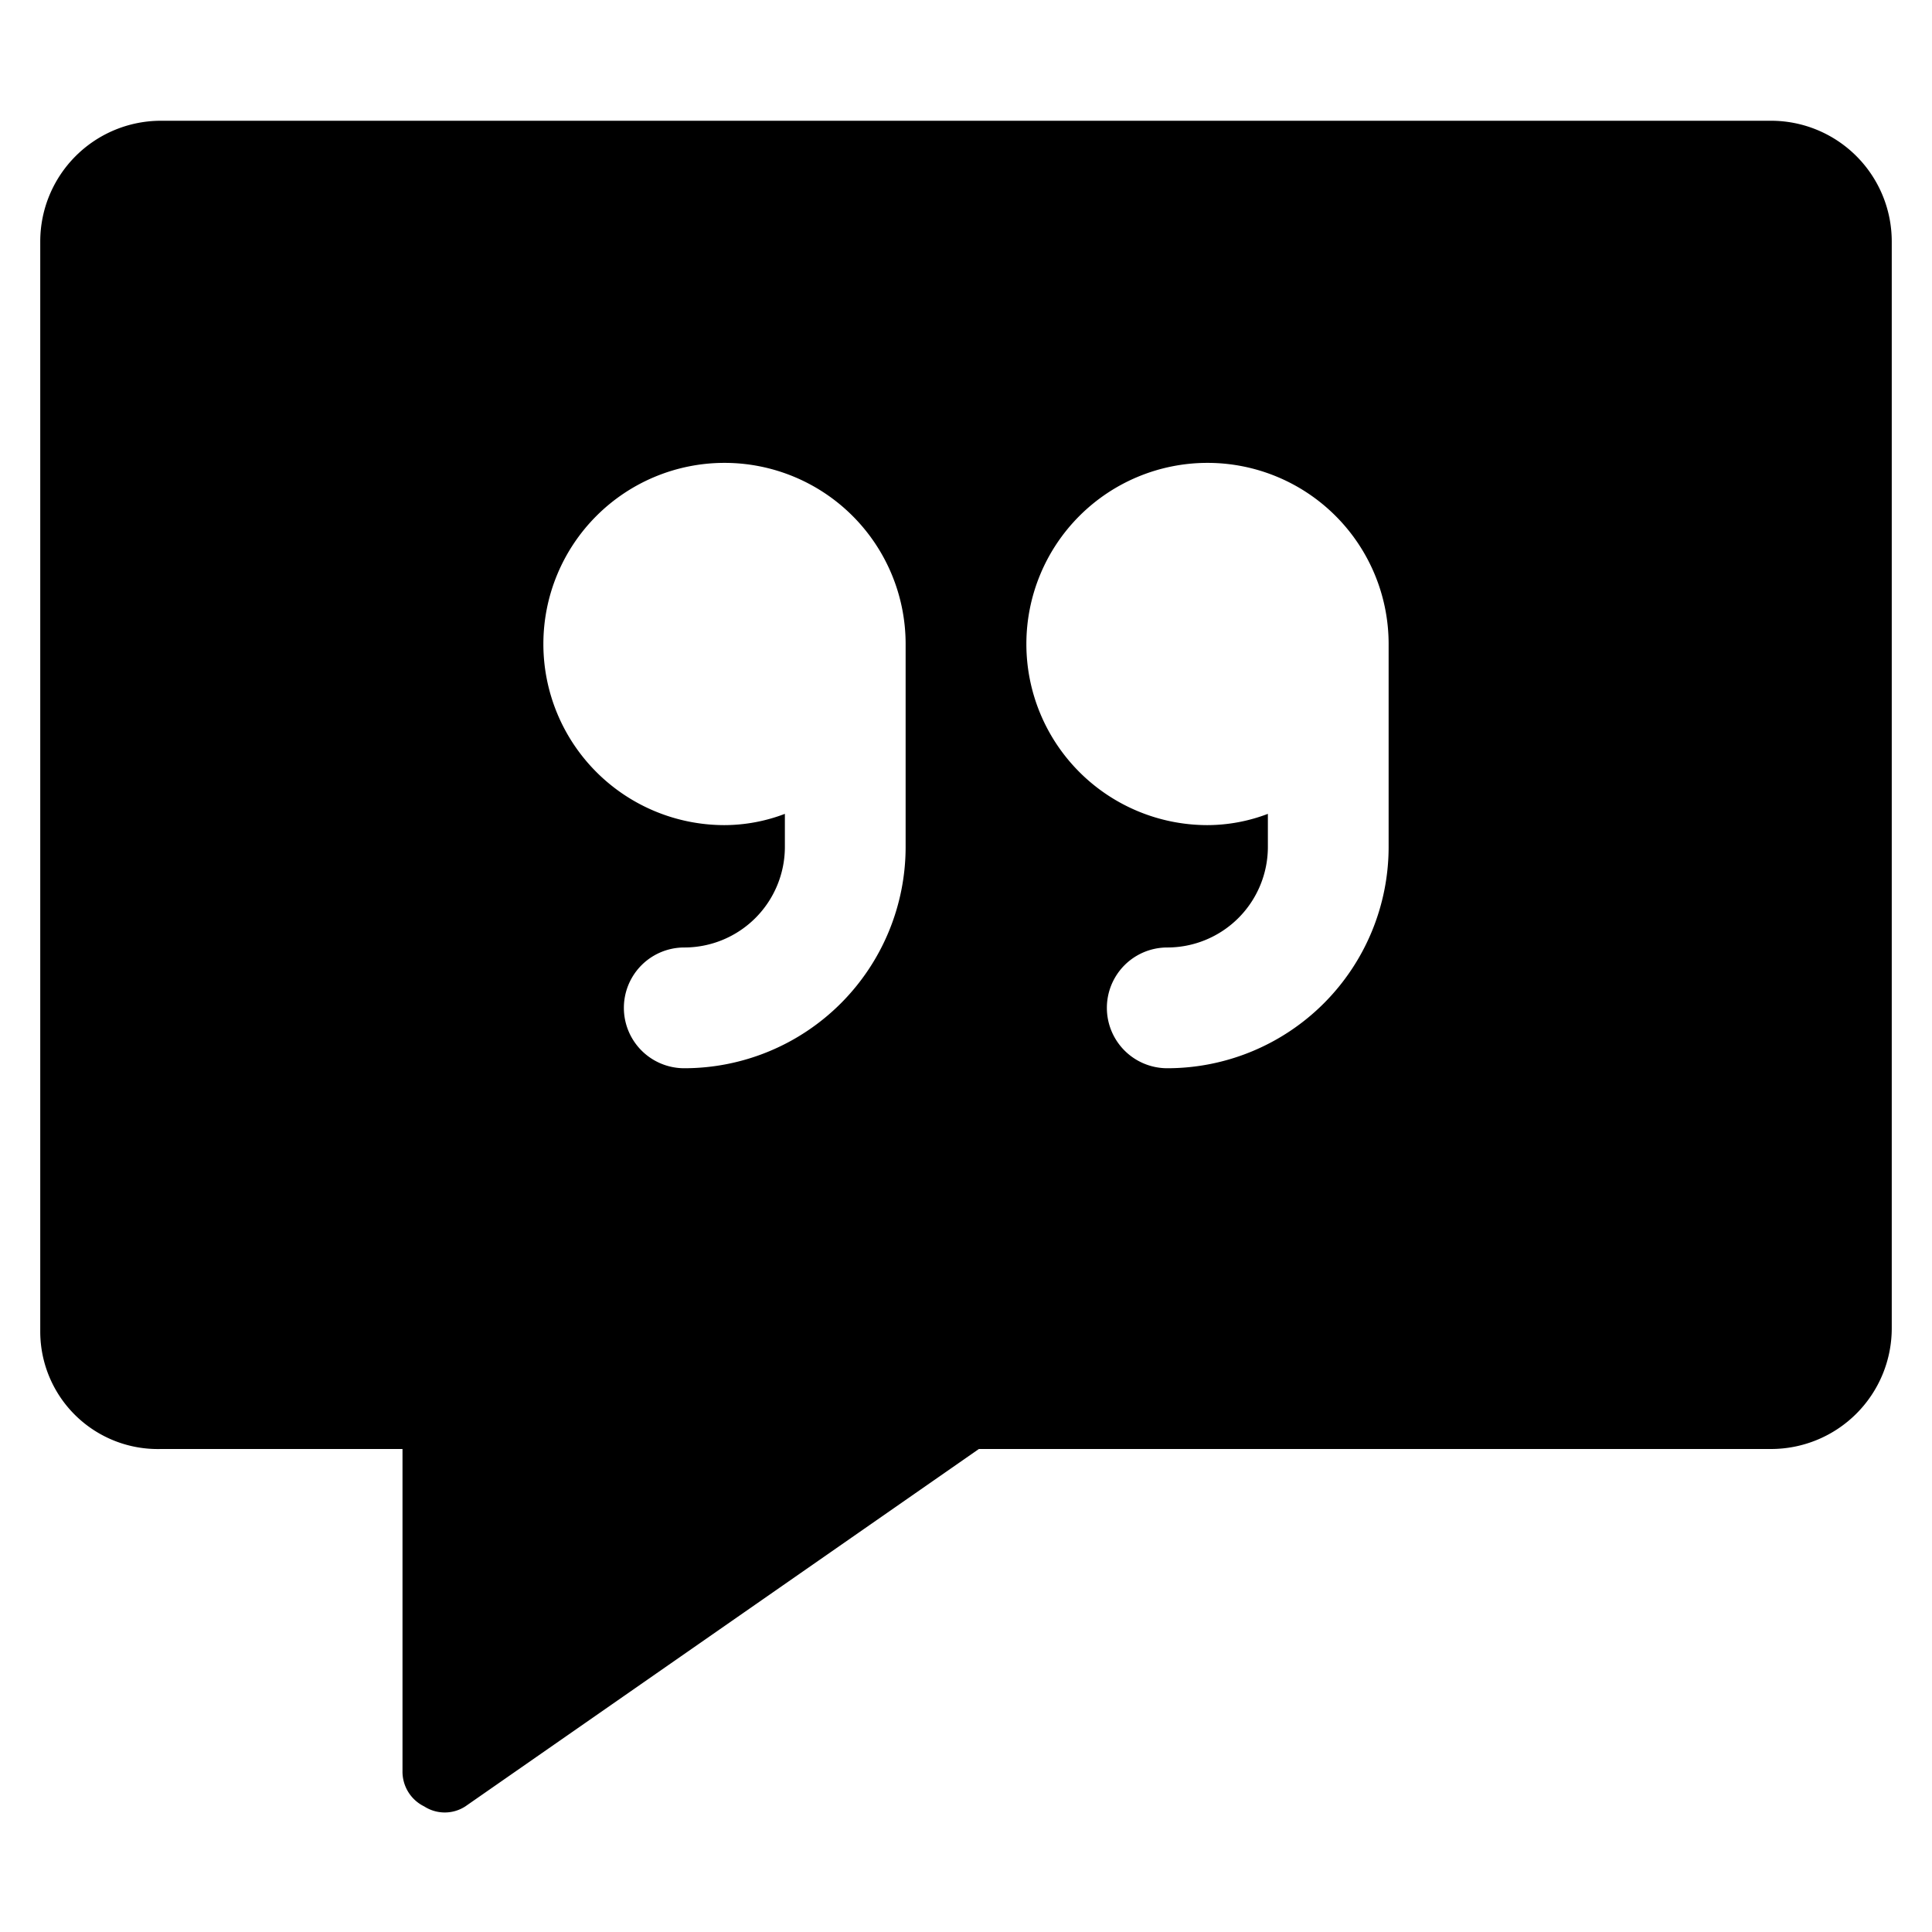
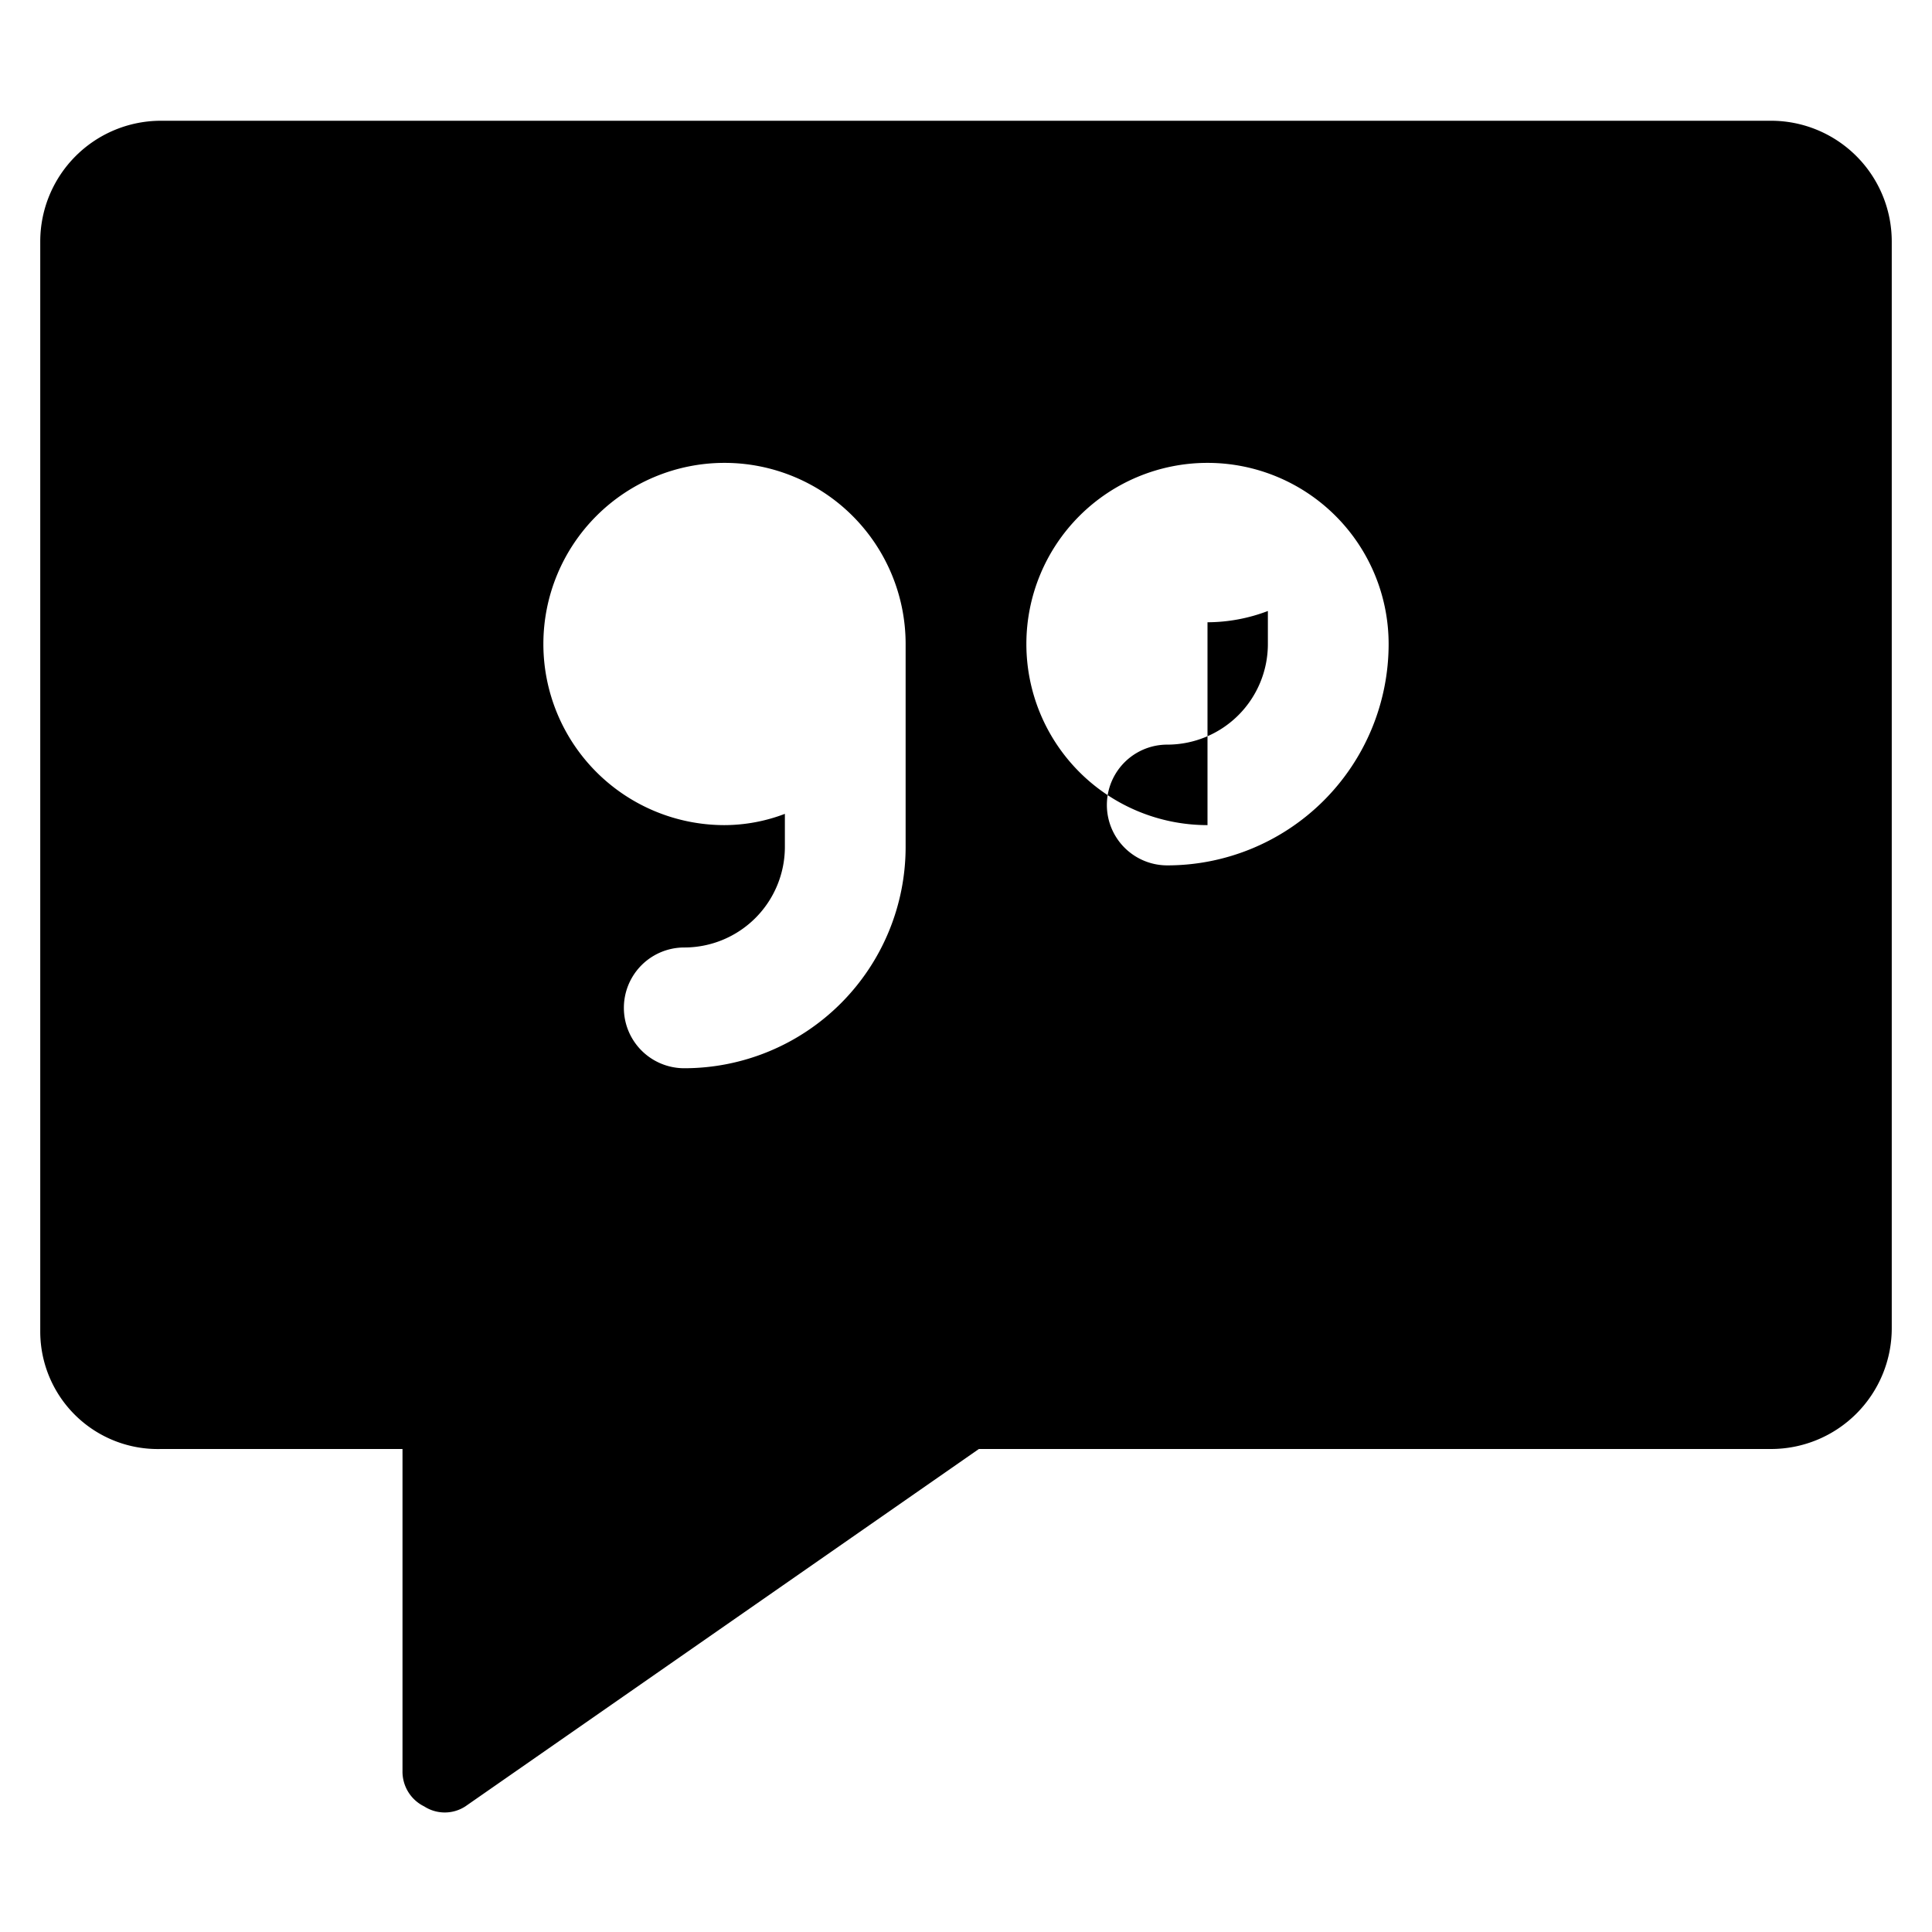
<svg xmlns="http://www.w3.org/2000/svg" viewBox="0 0 24 24">
-   <path d="M22 1.5H2A1.5 1.5 0 0 0 0.5 3v13.55A1.46 1.46 0 0 0 2 18h3v4a0.48 0.48 0 0 0 0.27 0.44 0.47 0.47 0 0 0 0.51 0L12.16 18H22a1.5 1.5 0 0 0 1.5 -1.5V3A1.5 1.5 0 0 0 22 1.5Zm-7 8.75A2.25 2.25 0 1 1 17.25 8v2.52a2.75 2.75 0 0 1 -2.75 2.75 0.75 0.75 0 0 1 0 -1.5 1.25 1.25 0 0 0 1.25 -1.25v-0.41a2.12 2.12 0 0 1 -0.75 0.14Zm-3.75 0.27a2.75 2.75 0 0 1 -2.75 2.75 0.75 0.75 0 0 1 0 -1.5 1.25 1.25 0 0 0 1.25 -1.25v-0.41a2.12 2.12 0 0 1 -0.75 0.14A2.25 2.25 0 1 1 11.25 8Z" fill="#000000" stroke-width="1" />
+   <path d="M22 1.5H2A1.5 1.5 0 0 0 0.5 3v13.55A1.46 1.46 0 0 0 2 18h3v4a0.48 0.48 0 0 0 0.27 0.44 0.47 0.47 0 0 0 0.51 0L12.16 18H22a1.5 1.5 0 0 0 1.5 -1.5V3A1.5 1.5 0 0 0 22 1.5Zm-7 8.75A2.25 2.25 0 1 1 17.25 8a2.75 2.75 0 0 1 -2.75 2.75 0.75 0.75 0 0 1 0 -1.5 1.25 1.25 0 0 0 1.25 -1.25v-0.41a2.12 2.12 0 0 1 -0.75 0.14Zm-3.75 0.27a2.75 2.75 0 0 1 -2.75 2.75 0.75 0.75 0 0 1 0 -1.5 1.25 1.25 0 0 0 1.25 -1.25v-0.41a2.12 2.12 0 0 1 -0.75 0.14A2.25 2.25 0 1 1 11.25 8Z" fill="#000000" stroke-width="1" />
</svg>